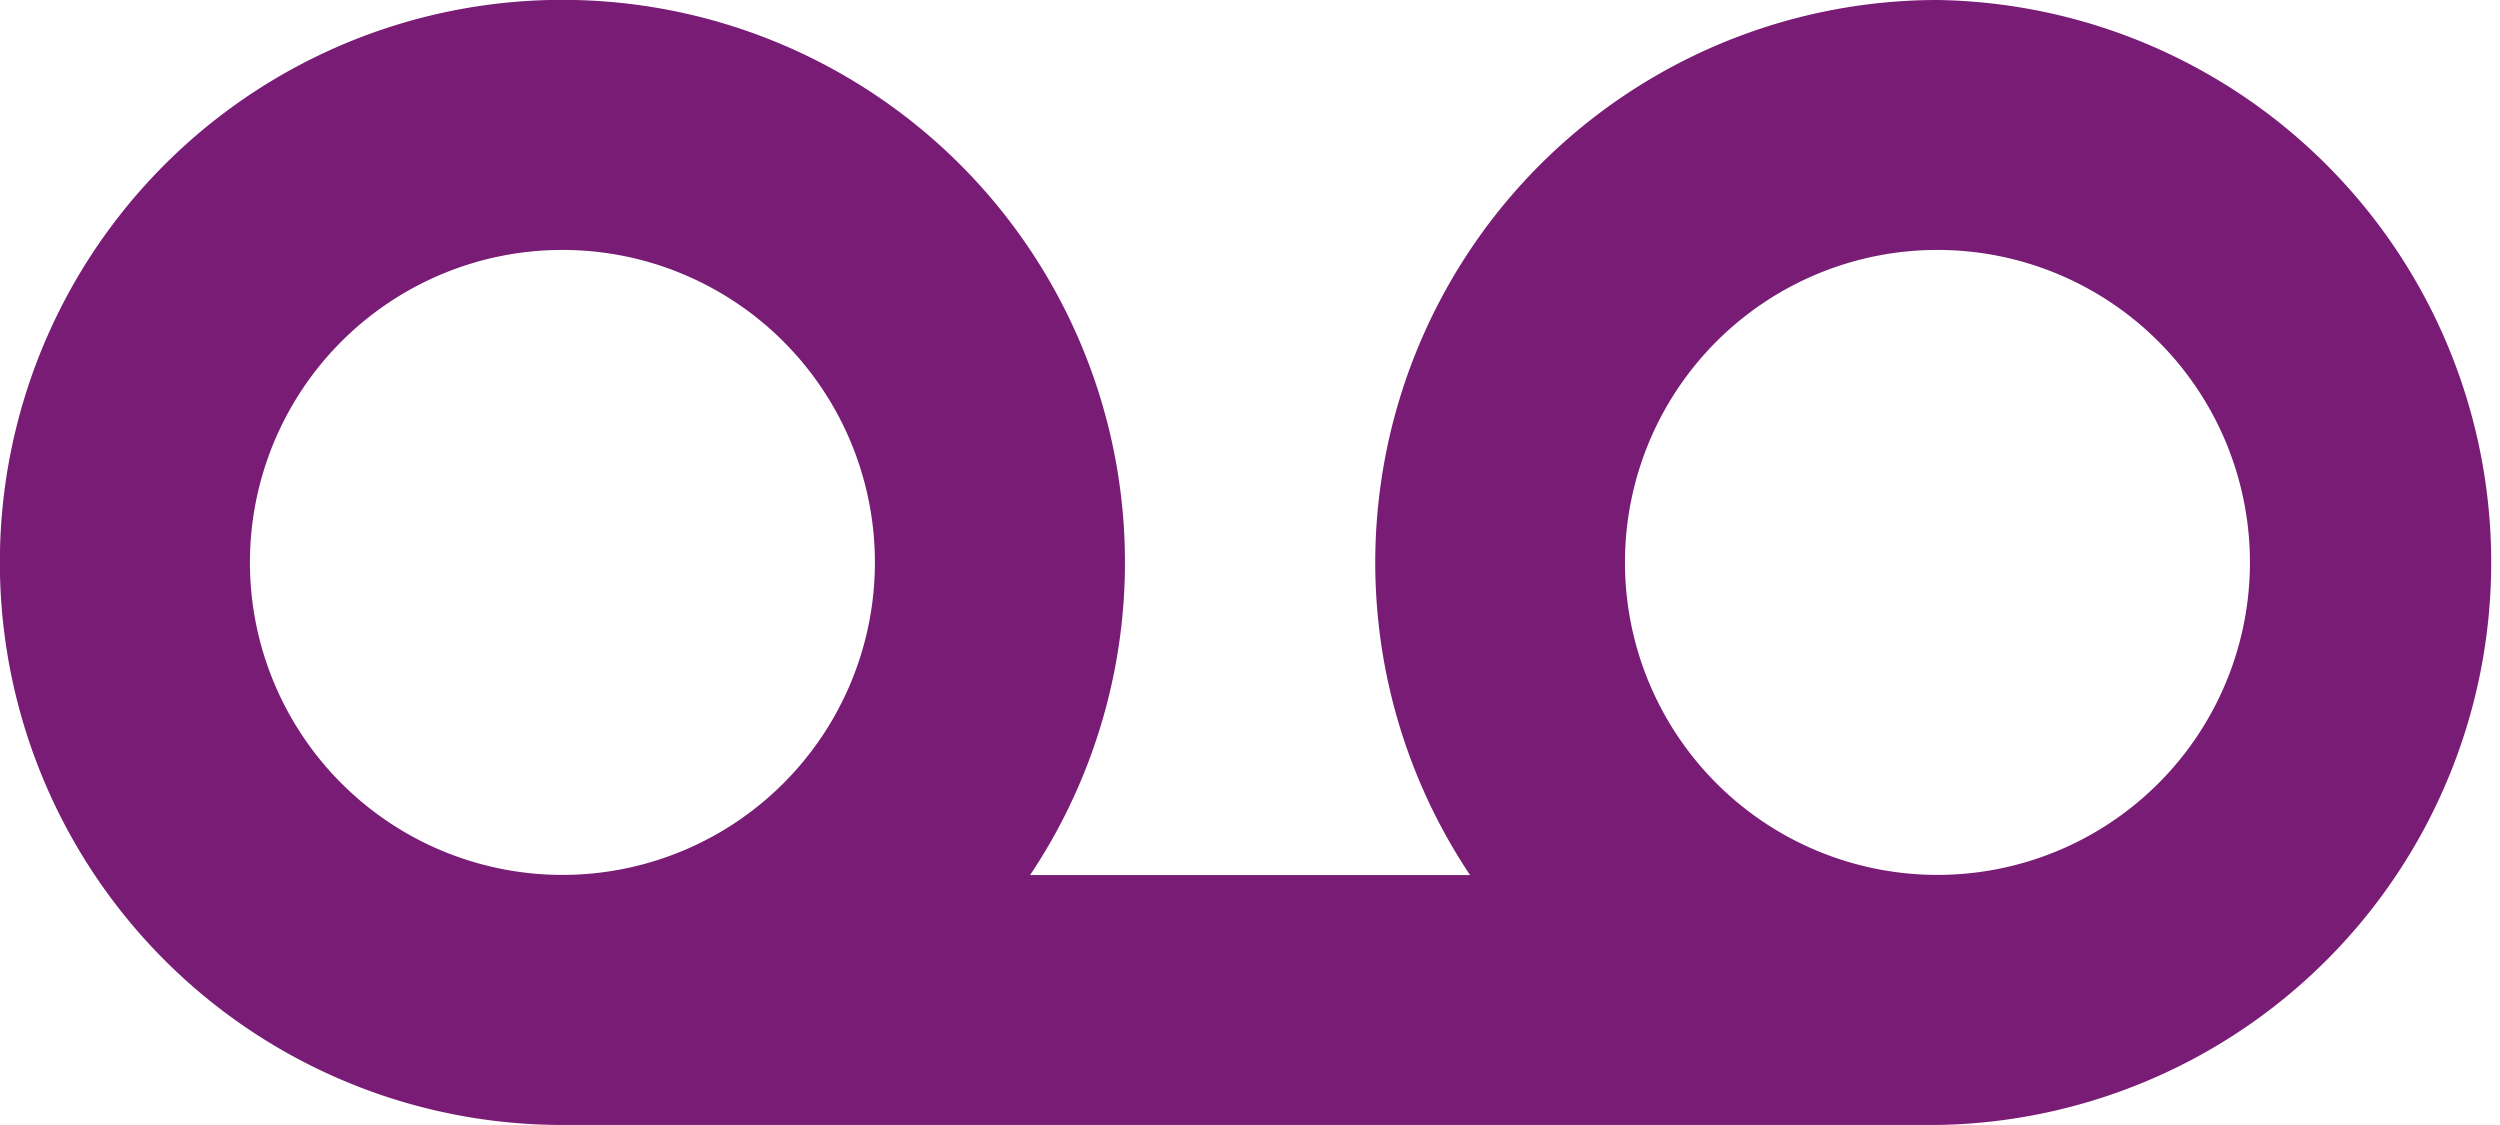
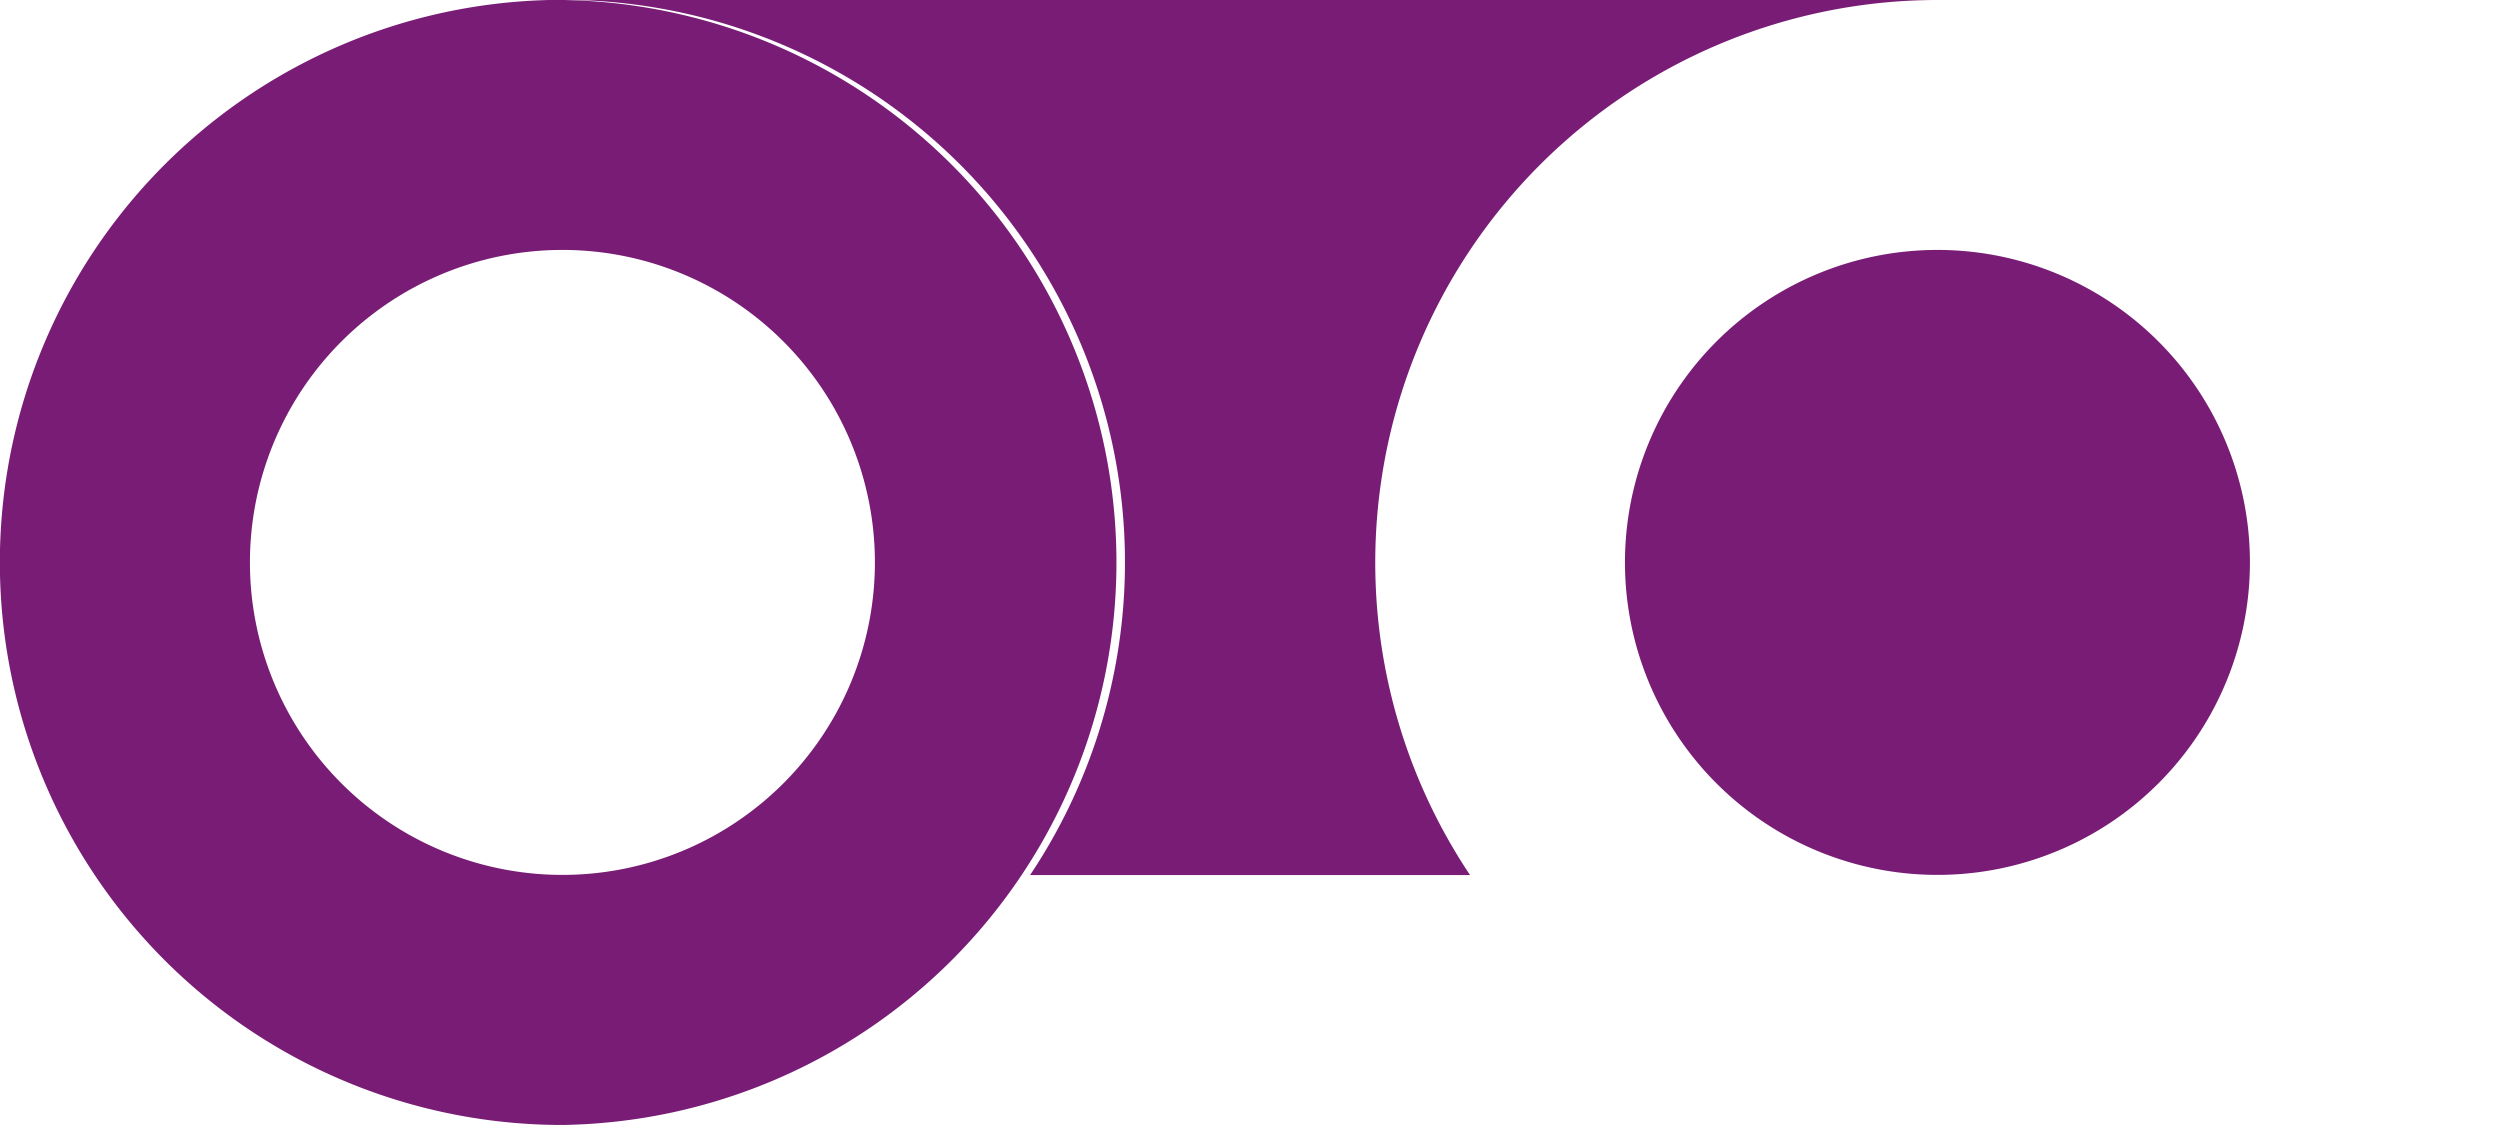
<svg xmlns="http://www.w3.org/2000/svg" width="18.185" height="8.183" viewBox="0 0 18.185 8.183">
-   <path id="Icon_awesome-voicemail" data-name="Icon awesome-voicemail" d="M14.093,9a4.092,4.092,0,0,0-3.4,6.365h-3.2a4.092,4.092,0,1,0-3.4,1.818h10a4.092,4.092,0,0,0,0-8.183ZM1.818,13.091a2.273,2.273,0,1,1,2.273,2.273A2.273,2.273,0,0,1,1.818,13.091Zm12.275,2.273a2.273,2.273,0,1,1,2.273-2.273A2.273,2.273,0,0,1,14.093,15.364Z" transform="translate(0 -9)" fill="#781c75" />
+   <path id="Icon_awesome-voicemail" data-name="Icon awesome-voicemail" d="M14.093,9a4.092,4.092,0,0,0-3.4,6.365h-3.2a4.092,4.092,0,1,0-3.4,1.818a4.092,4.092,0,0,0,0-8.183ZM1.818,13.091a2.273,2.273,0,1,1,2.273,2.273A2.273,2.273,0,0,1,1.818,13.091Zm12.275,2.273a2.273,2.273,0,1,1,2.273-2.273A2.273,2.273,0,0,1,14.093,15.364Z" transform="translate(0 -9)" fill="#781c75" />
</svg>